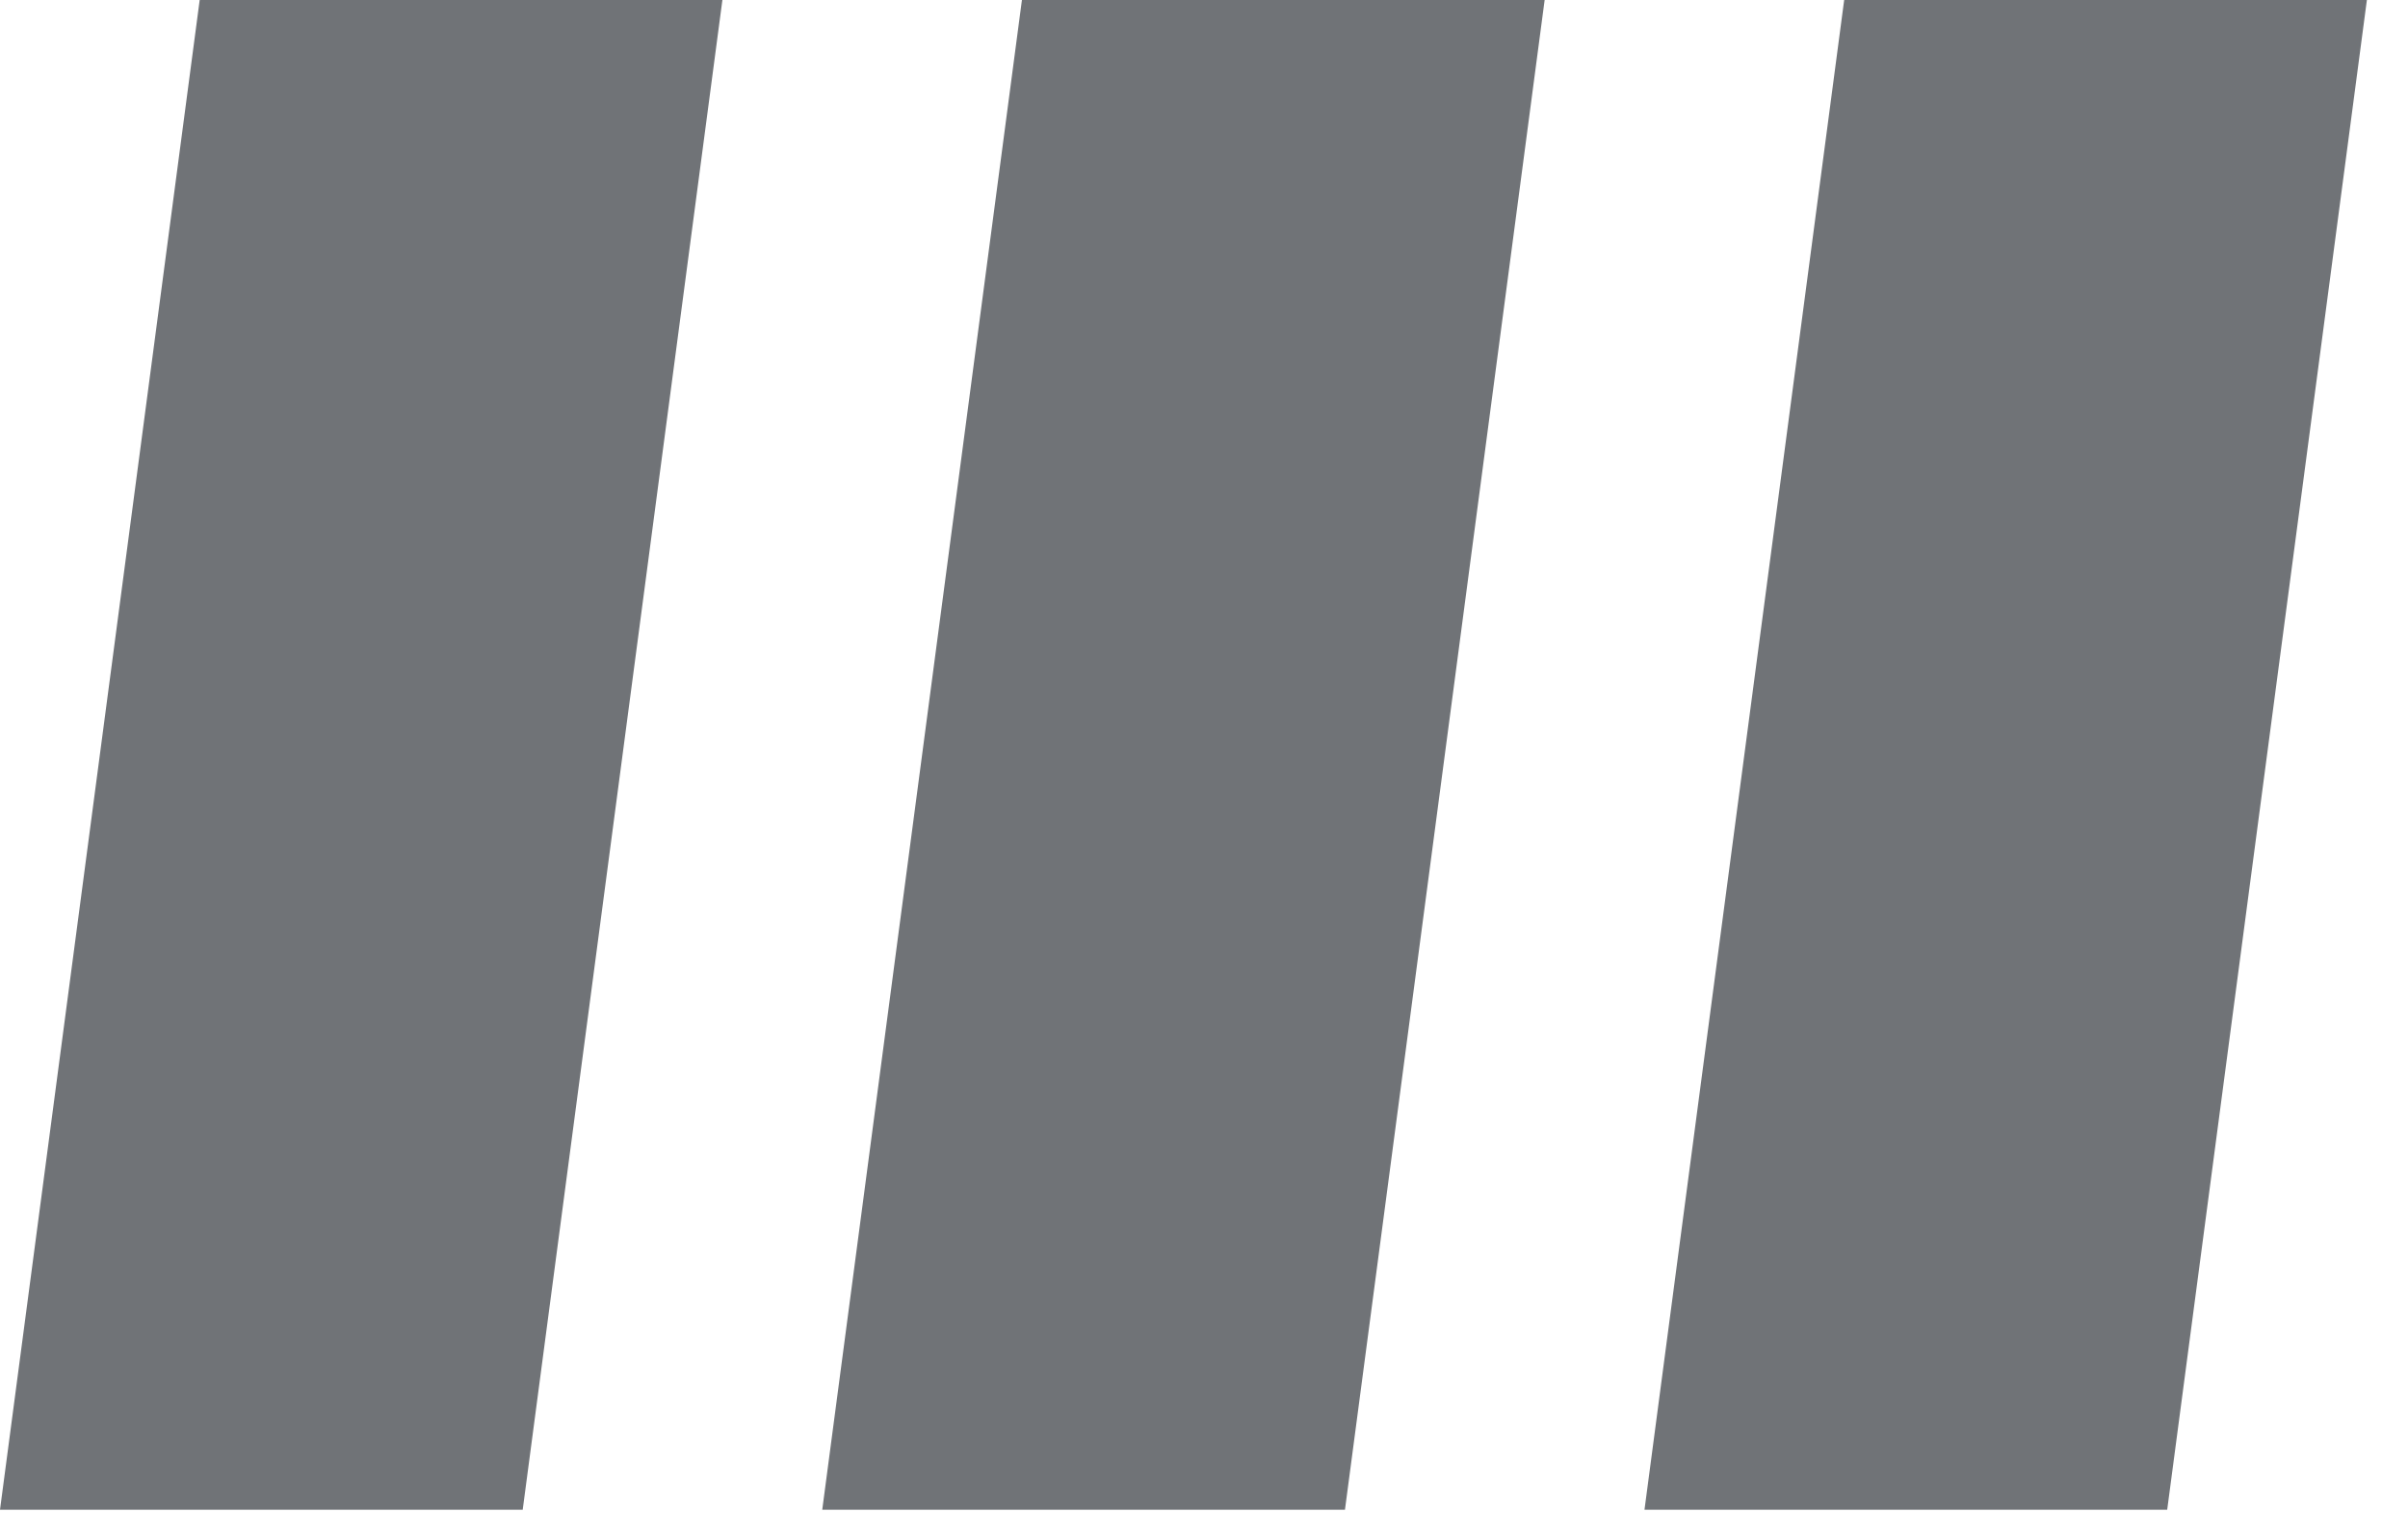
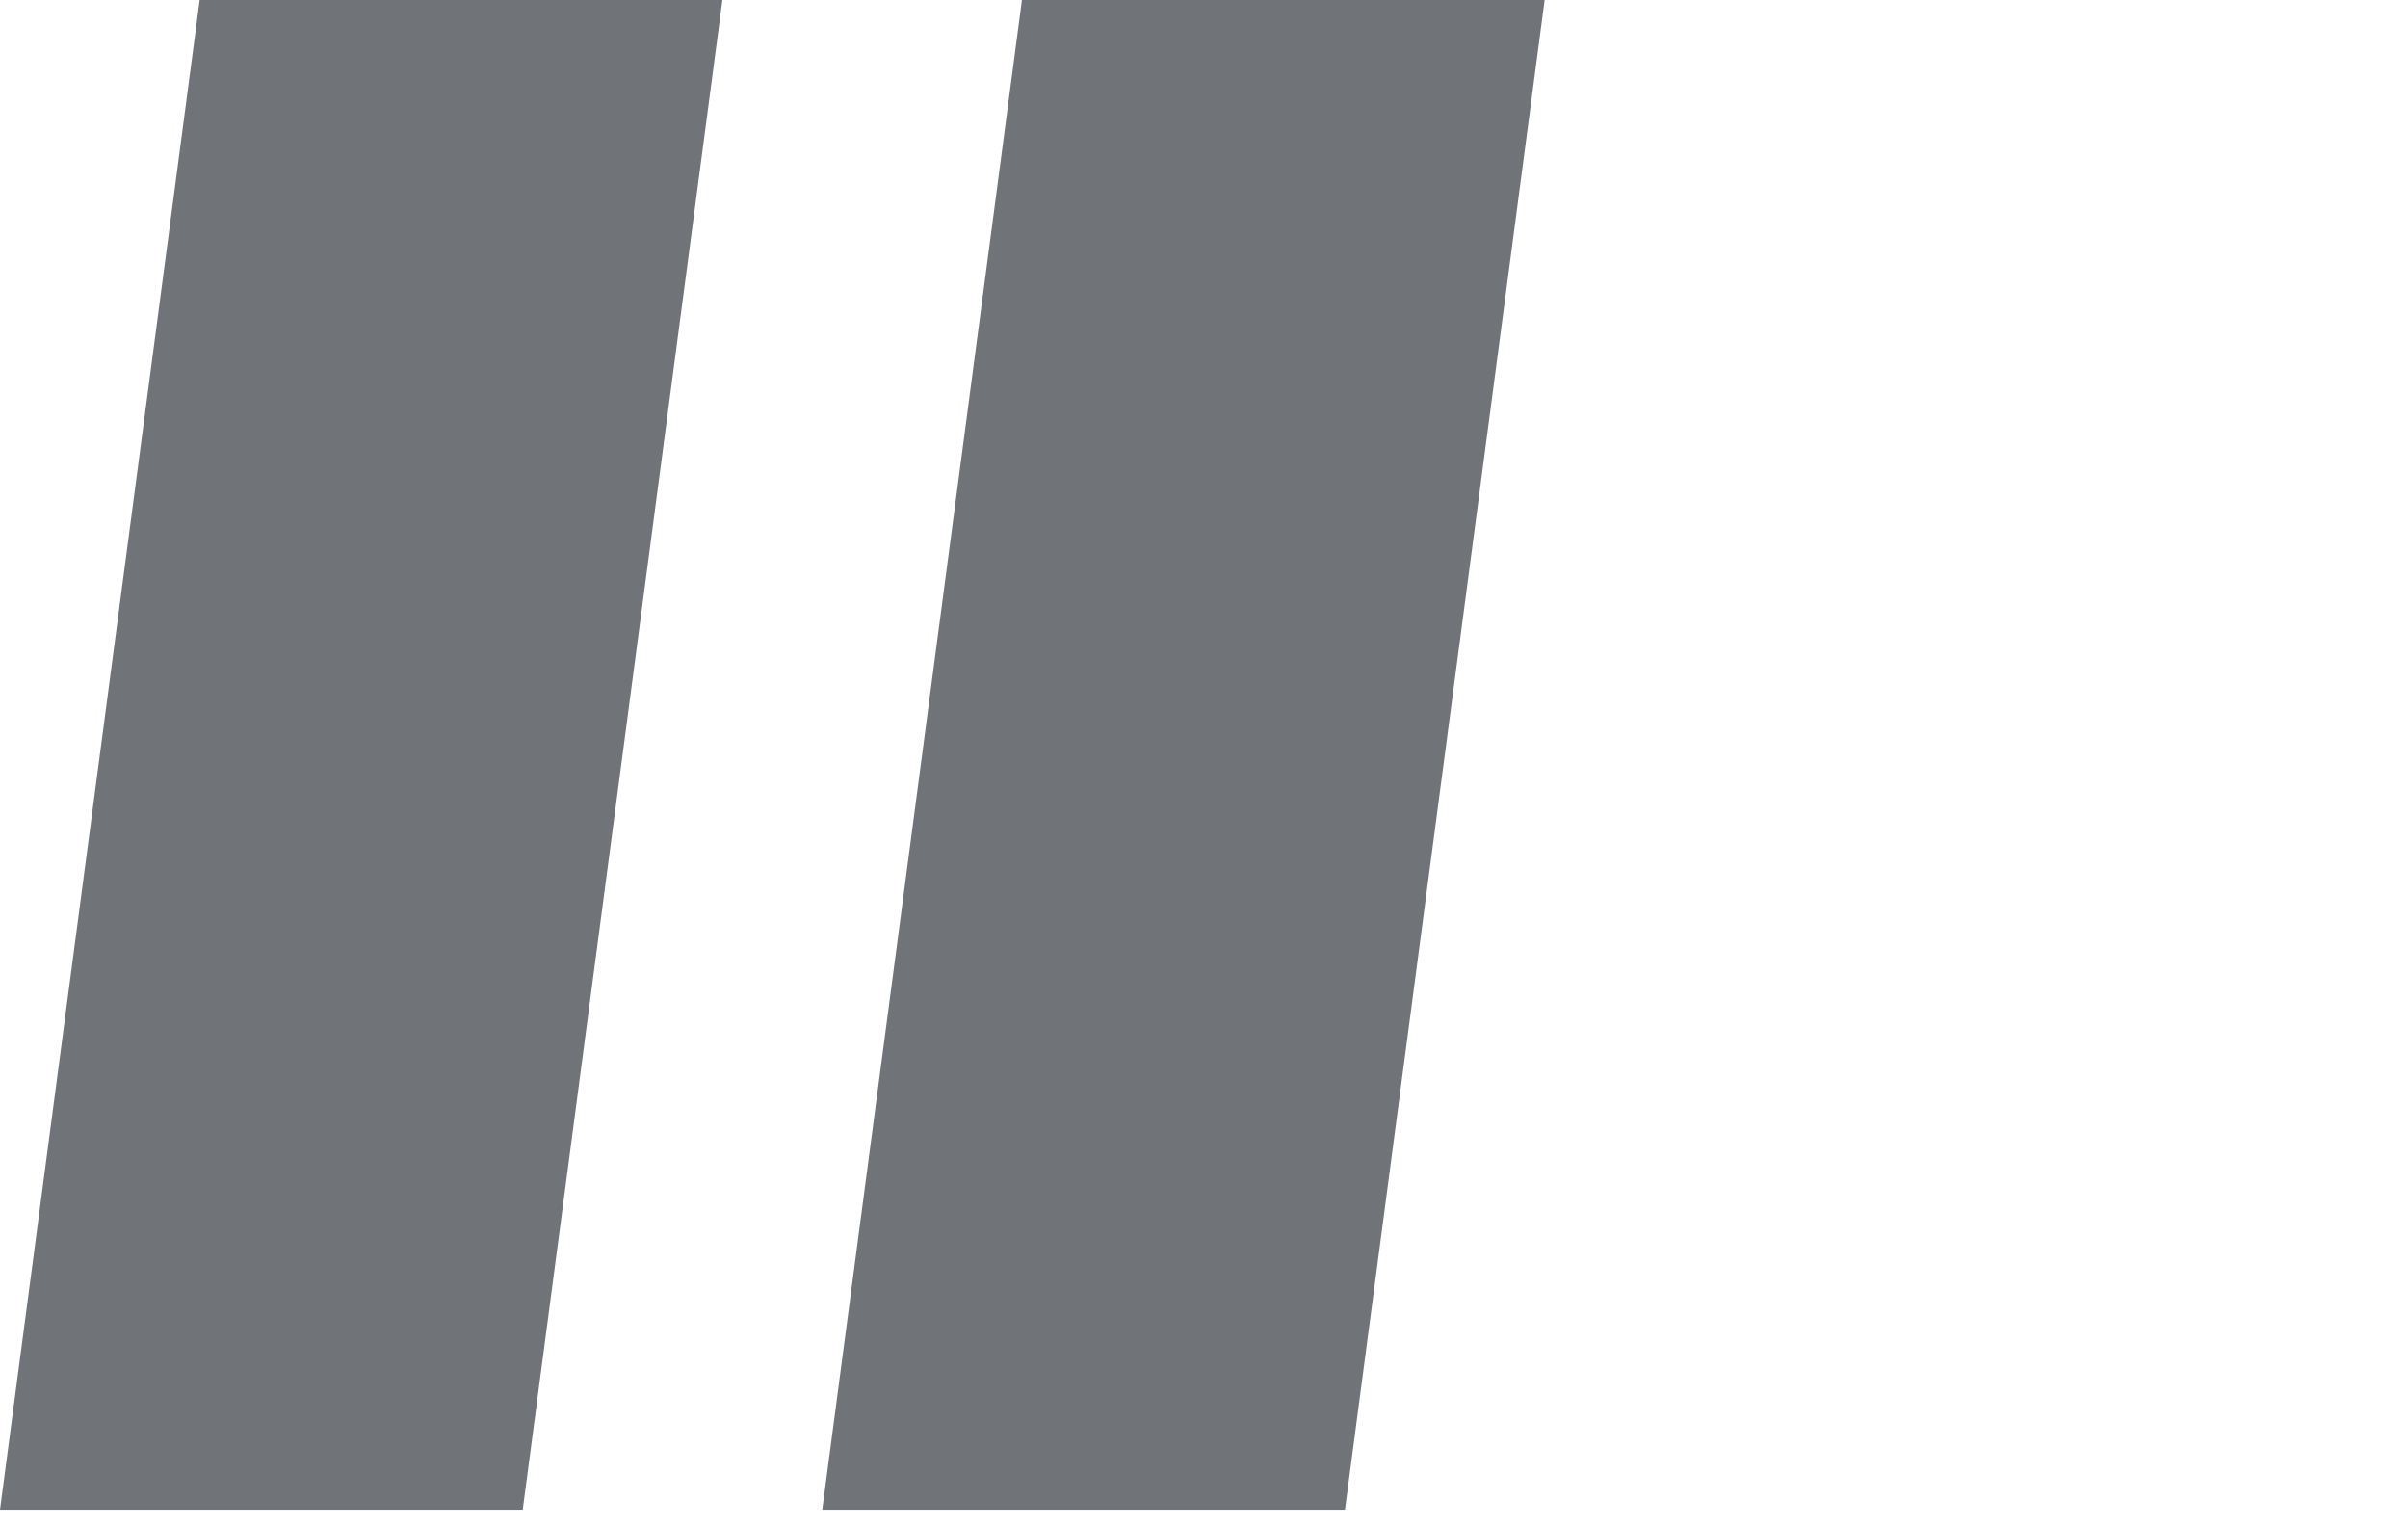
<svg xmlns="http://www.w3.org/2000/svg" width="41" height="26" viewBox="0 0 41 26" fill="none">
  <g clip-path="url(#clip0_212_87)">
    <path d="M3.4 0H12.3L8.9 25.7H0L3.4 0Z" fill="#707377" />
    <path d="M17.4 0H26.3L22.9 25.7H14L17.4 0Z" fill="#707377" />
-     <path d="M31.4 0H40.3L36.9 25.7H28L31.4 0Z" fill="#707377" />
  </g>
  <defs>
    <clipPath id="clip0_212_87">
      <rect width="40.3" height="25.7" fill="white" />
    </clipPath>
  </defs>
</svg>